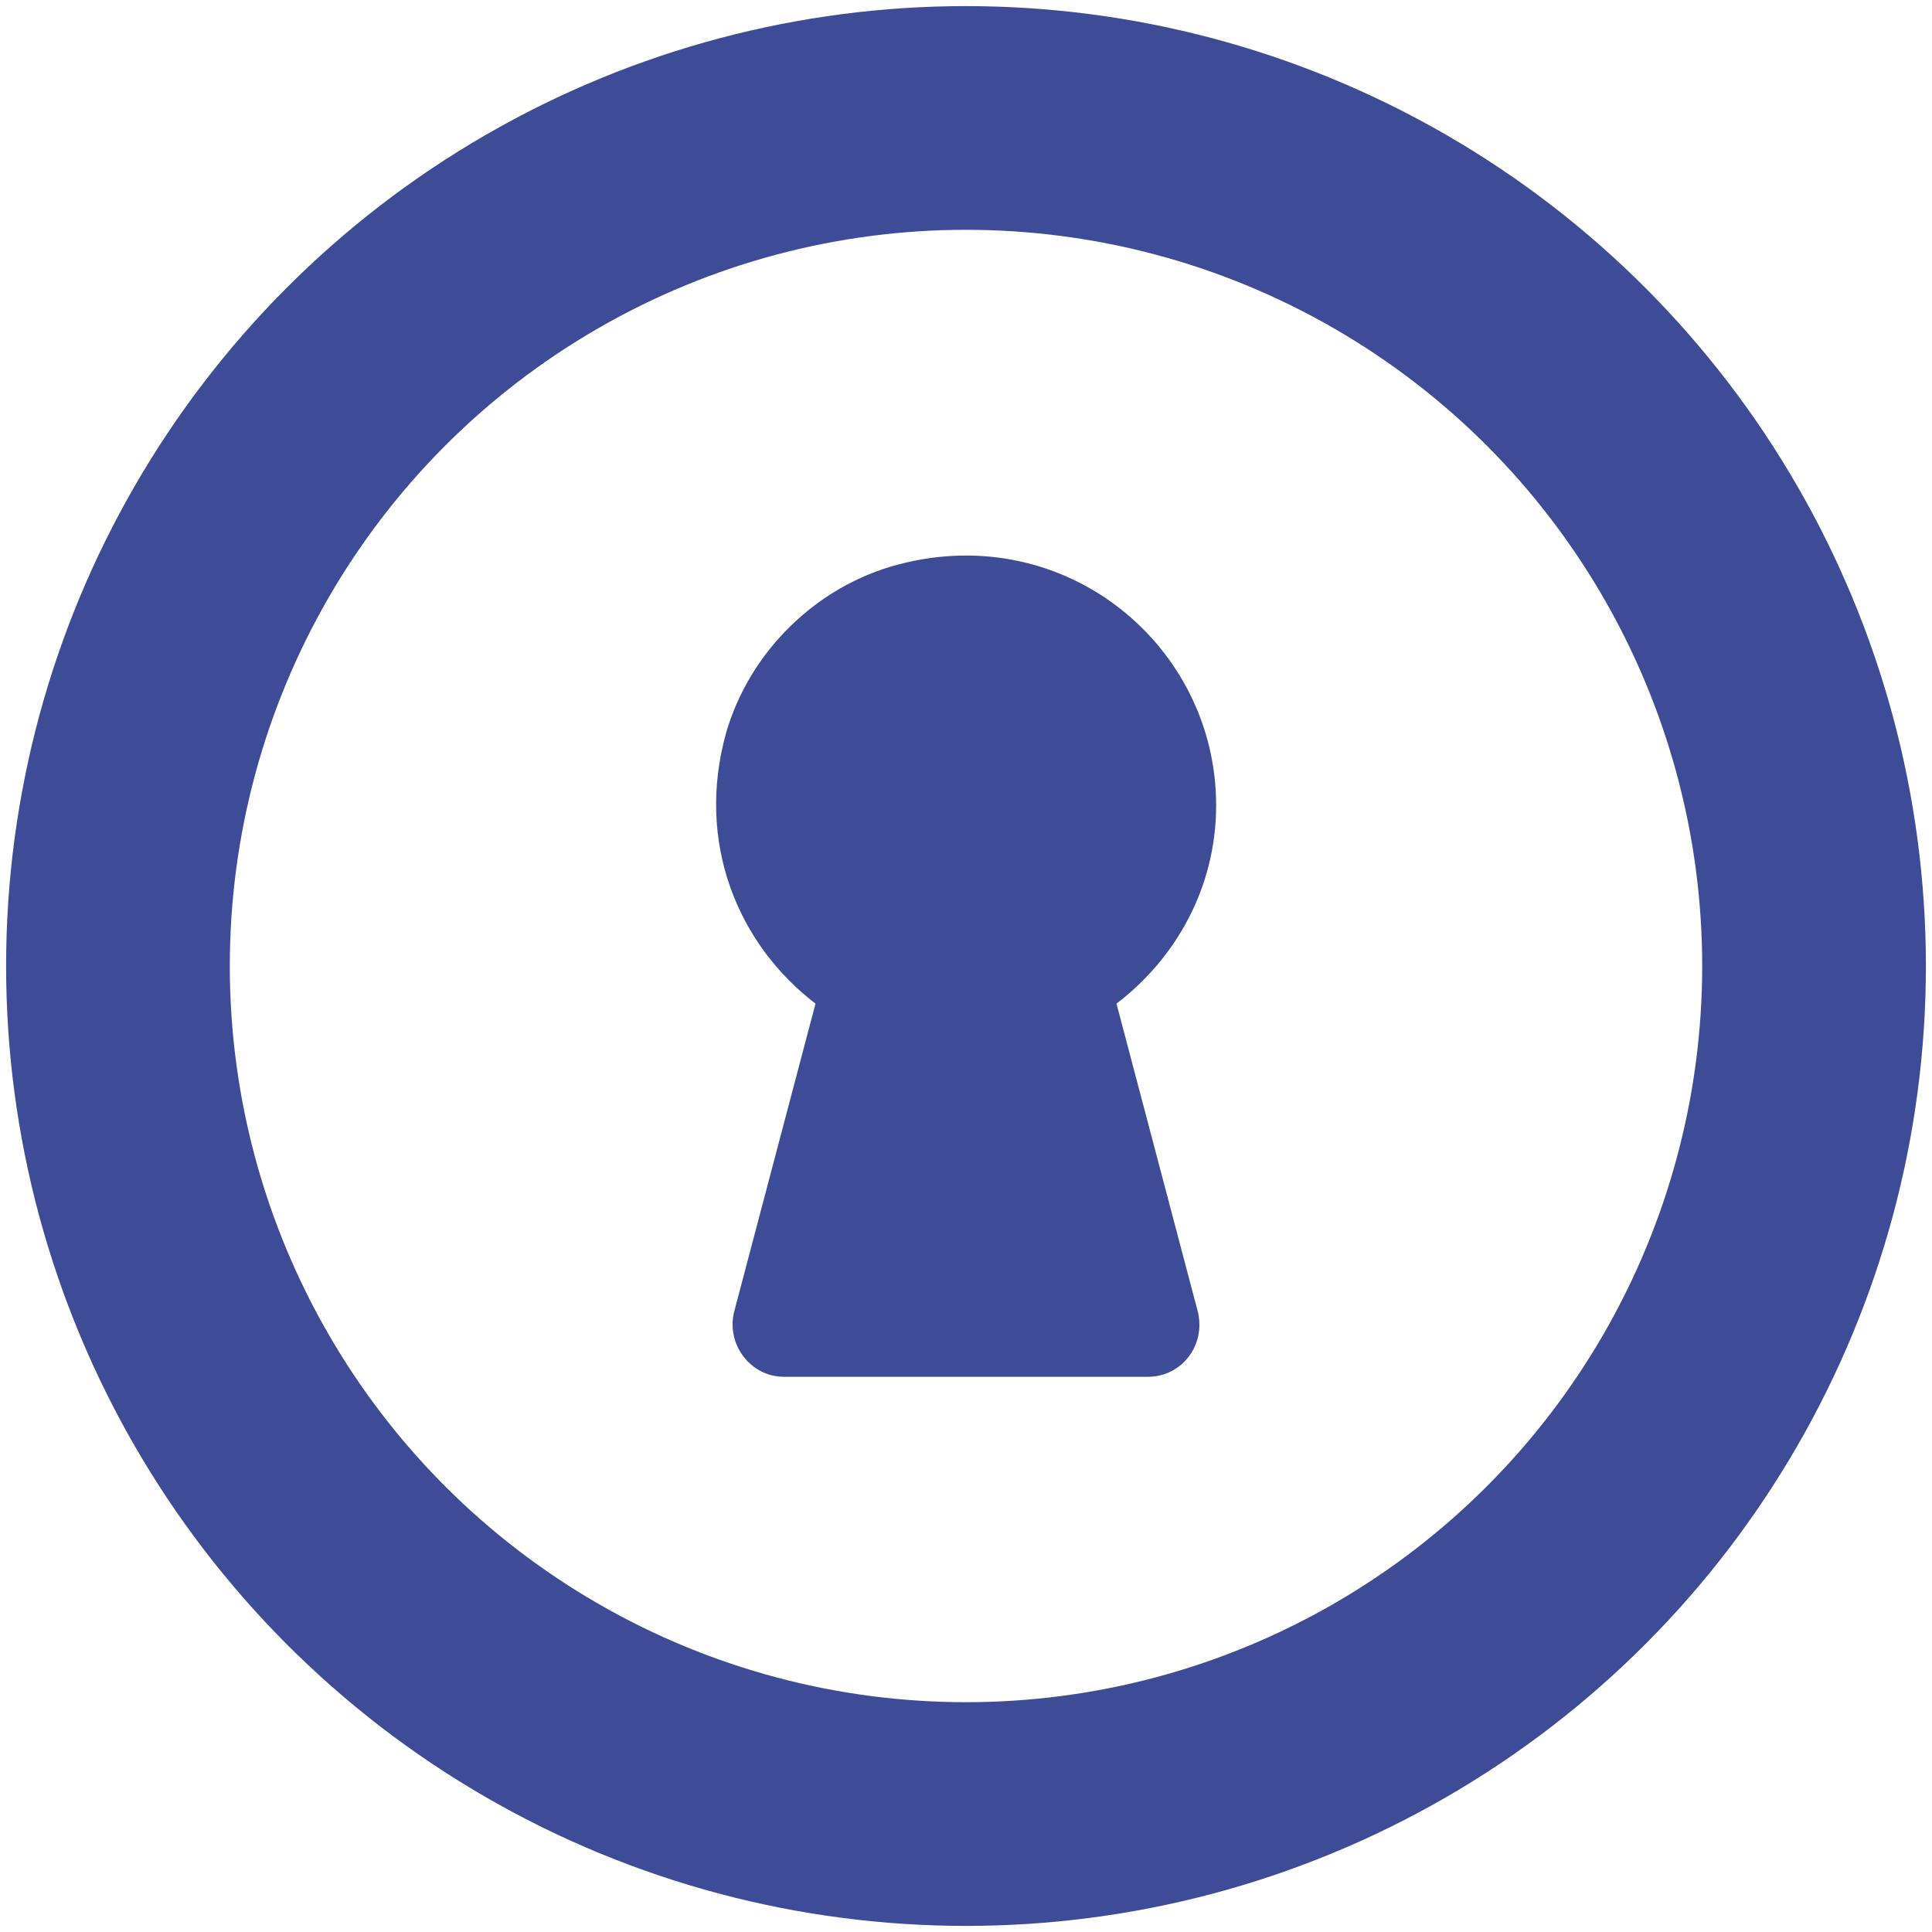
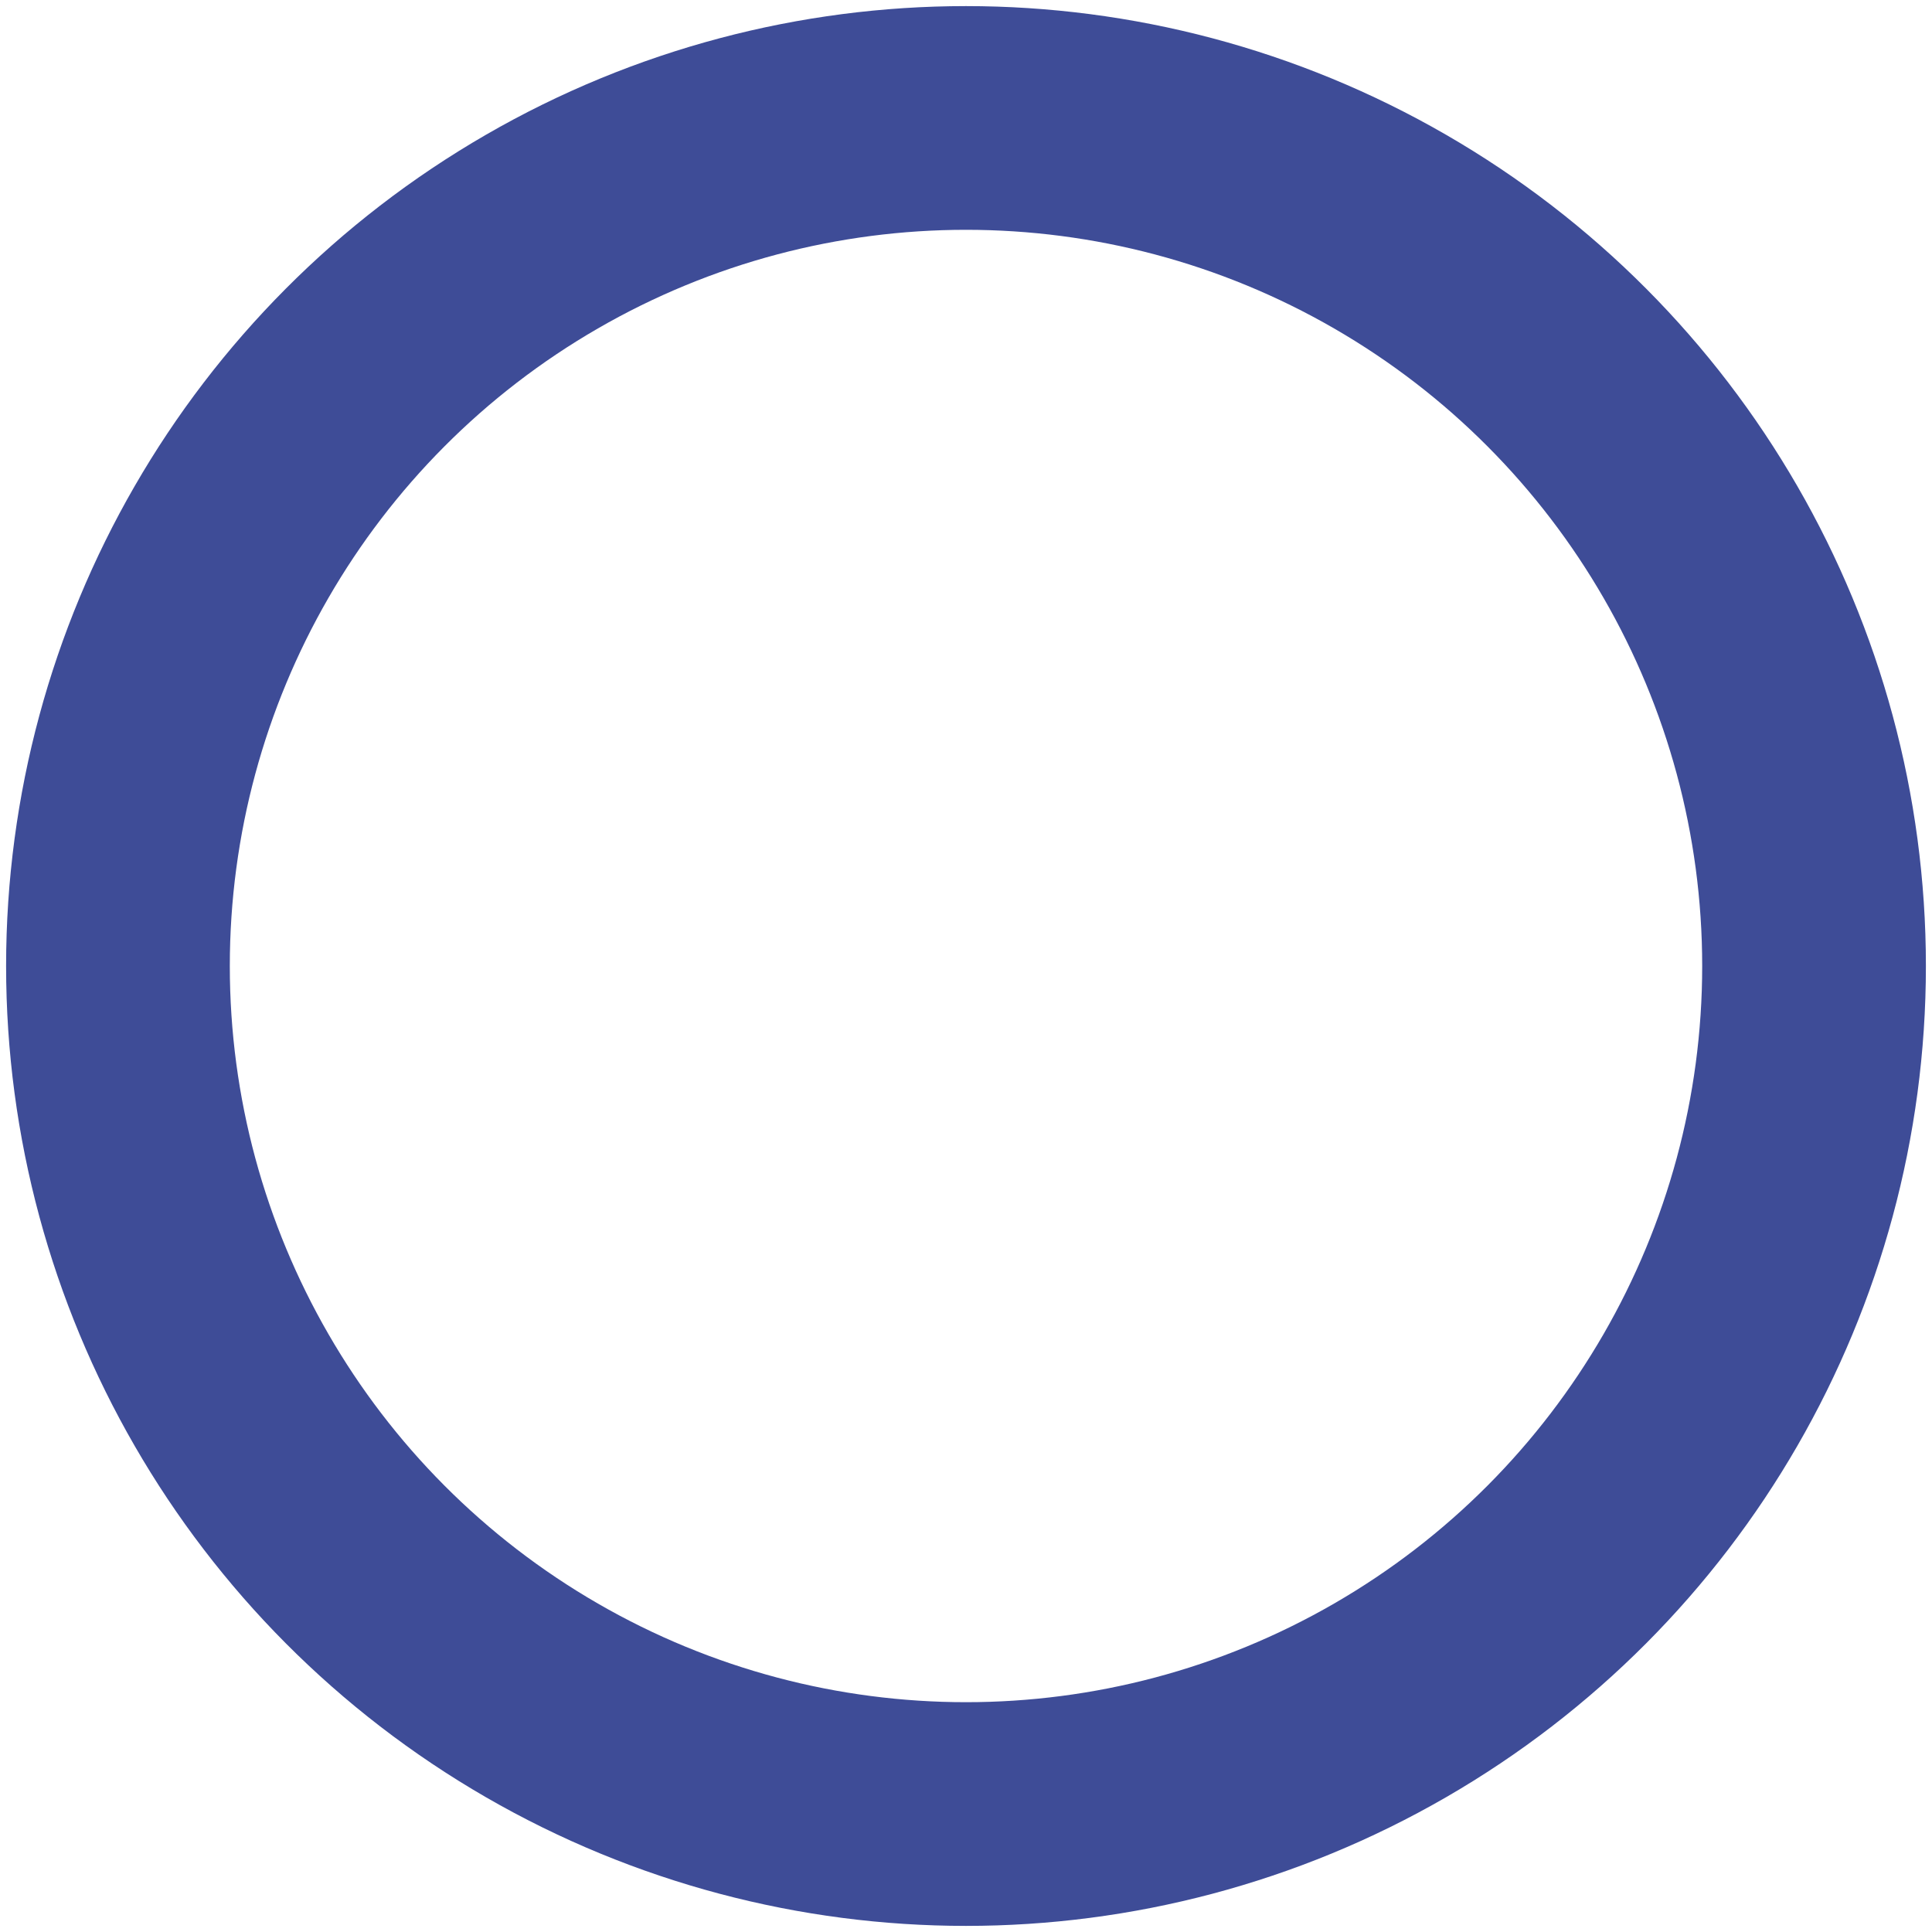
<svg xmlns="http://www.w3.org/2000/svg" id="Layer_1" data-name="Layer 1" viewBox="0 0 19 19">
  <defs>
    <style>      .cls-1 {        fill: none;        stroke: #3e4c97;        stroke-linecap: round;        stroke-linejoin: round;        stroke-width: 2.2px;      }      .cls-2 {        fill: #3e4c97;        stroke-width: 0px;      }    </style>
  </defs>
  <circle class="cls-1" cx="9.5" cy="9.5" r="8.34" />
-   <path class="cls-2" d="M11.96,7.92c0-1.57-1.48-2.8-3.12-2.37-.81.21-1.47.86-1.7,1.66-.3,1.08.12,2.08.88,2.66l-.8,3.03c-.08.32.16.64.49.64h3.58c.33,0,.57-.31.49-.64l-.8-3.03c.59-.45.98-1.15.98-1.95Z" />
</svg>